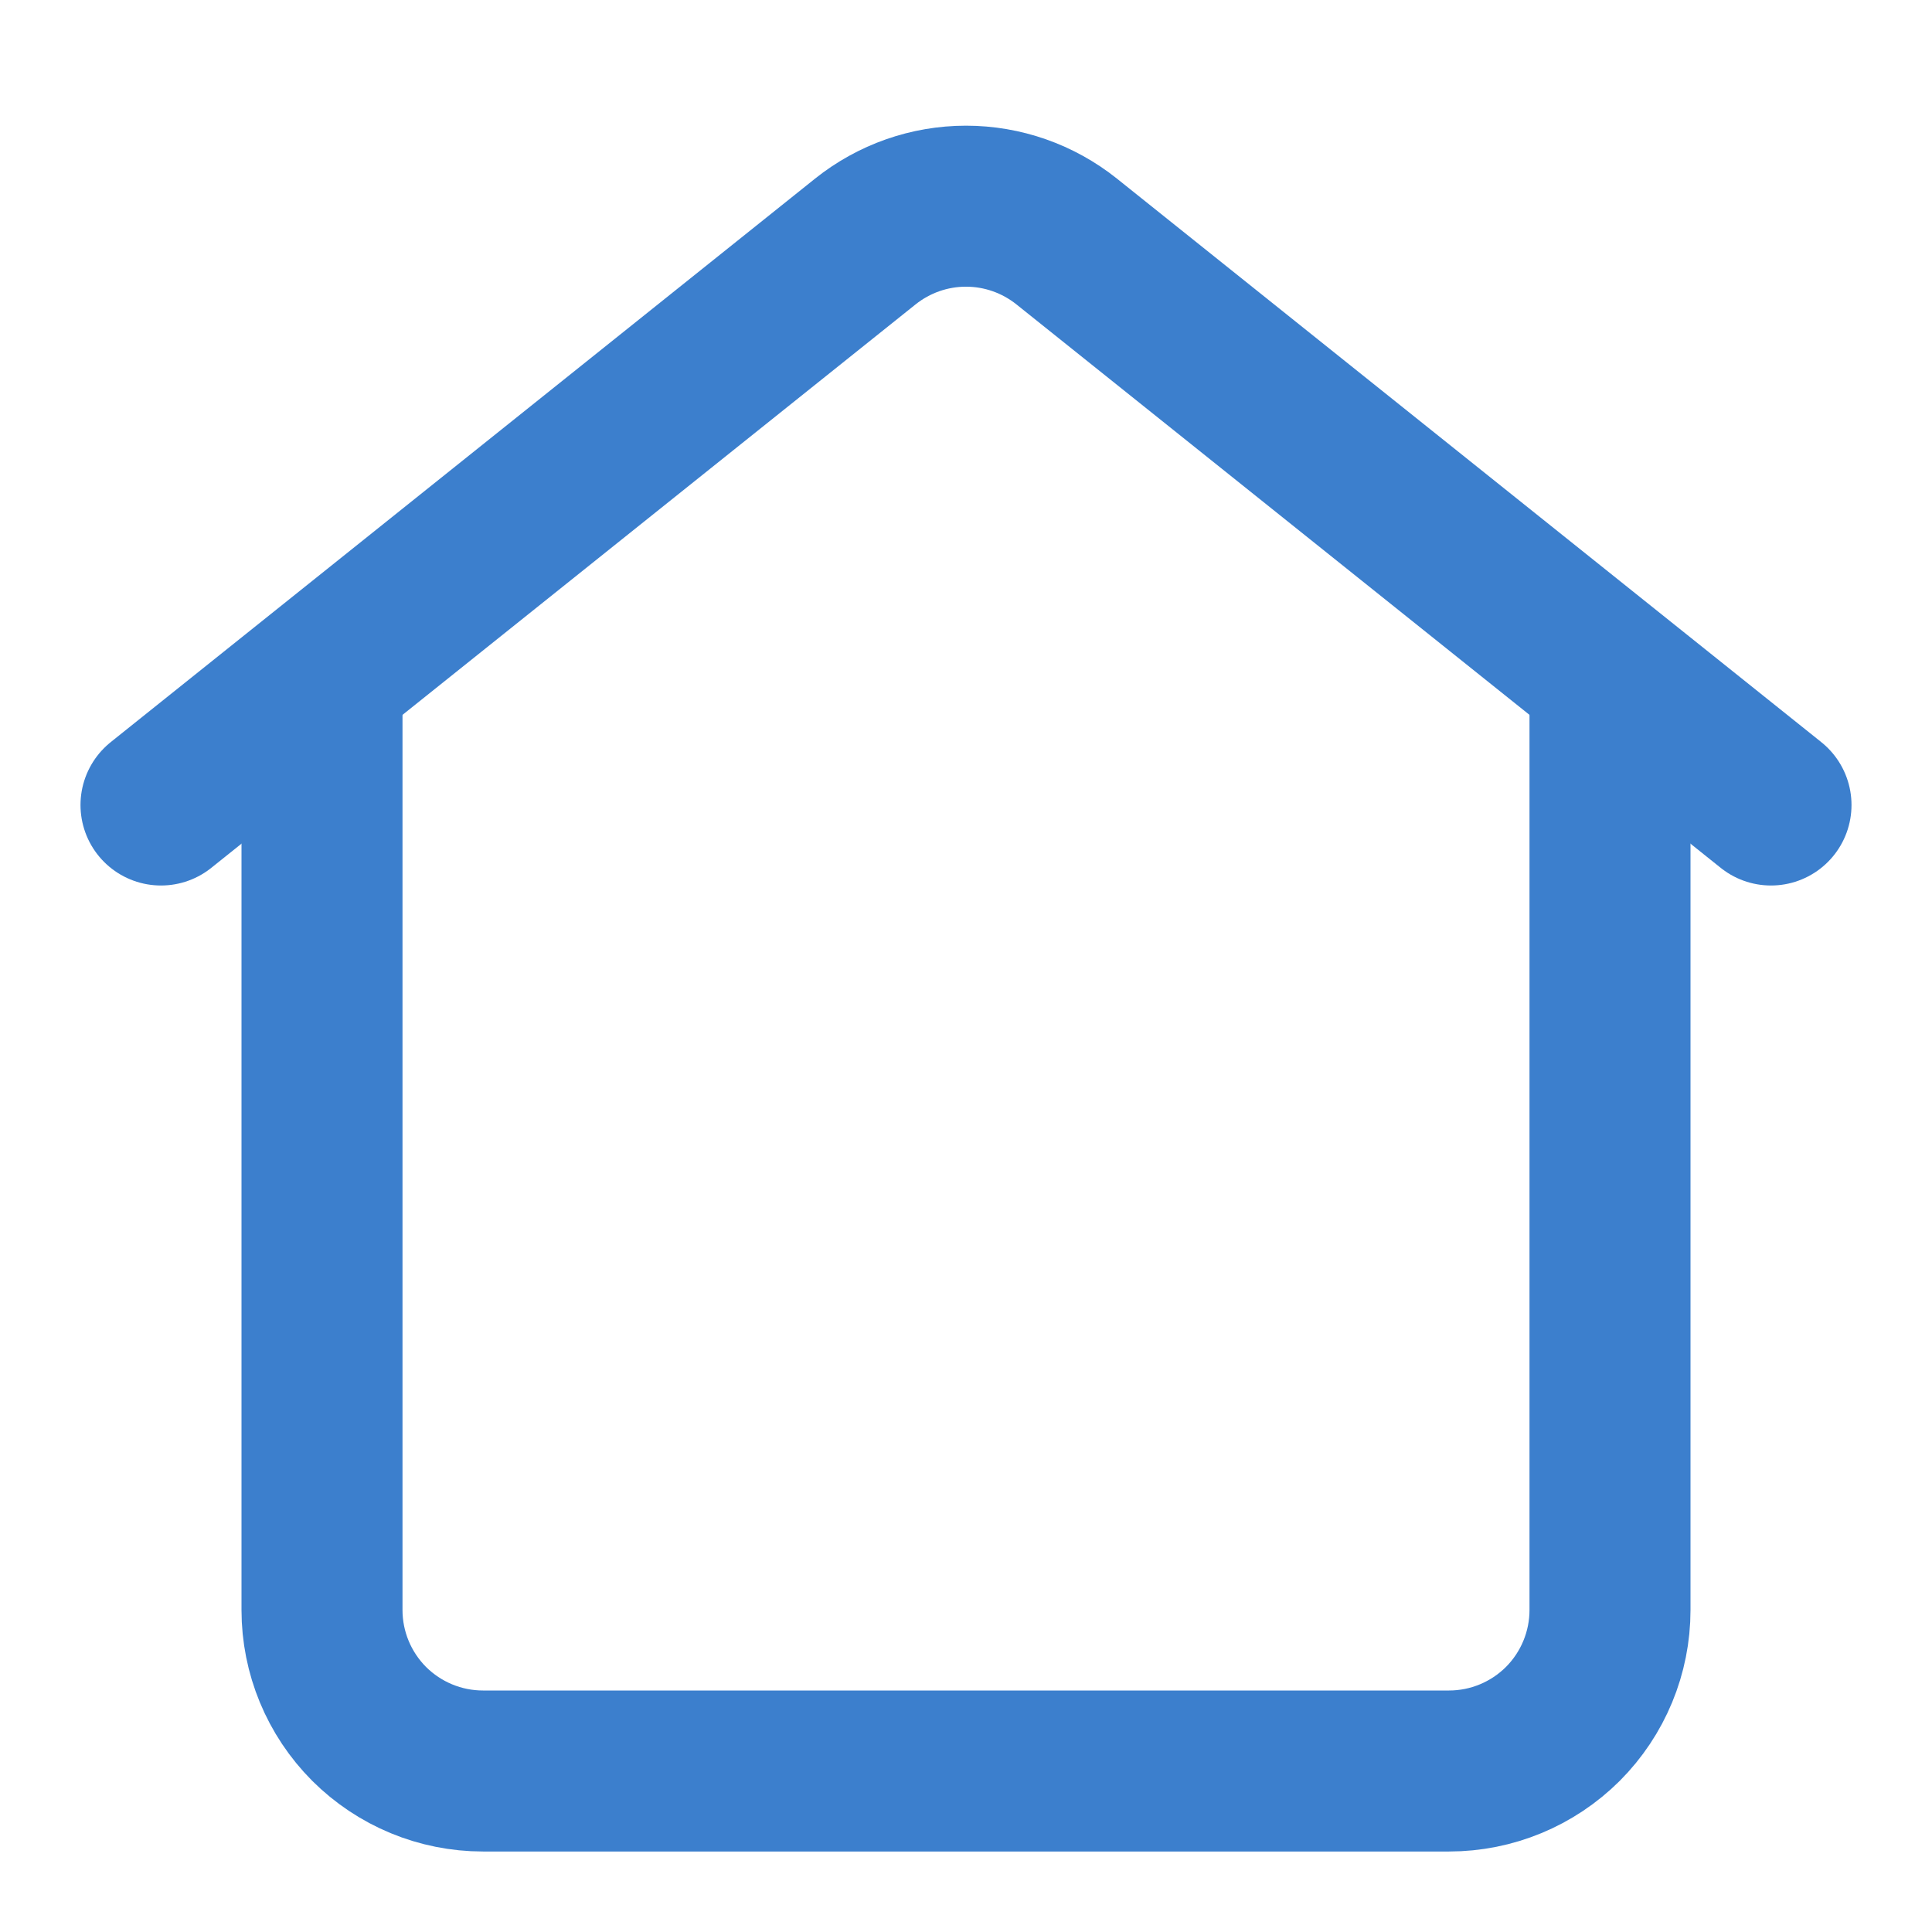
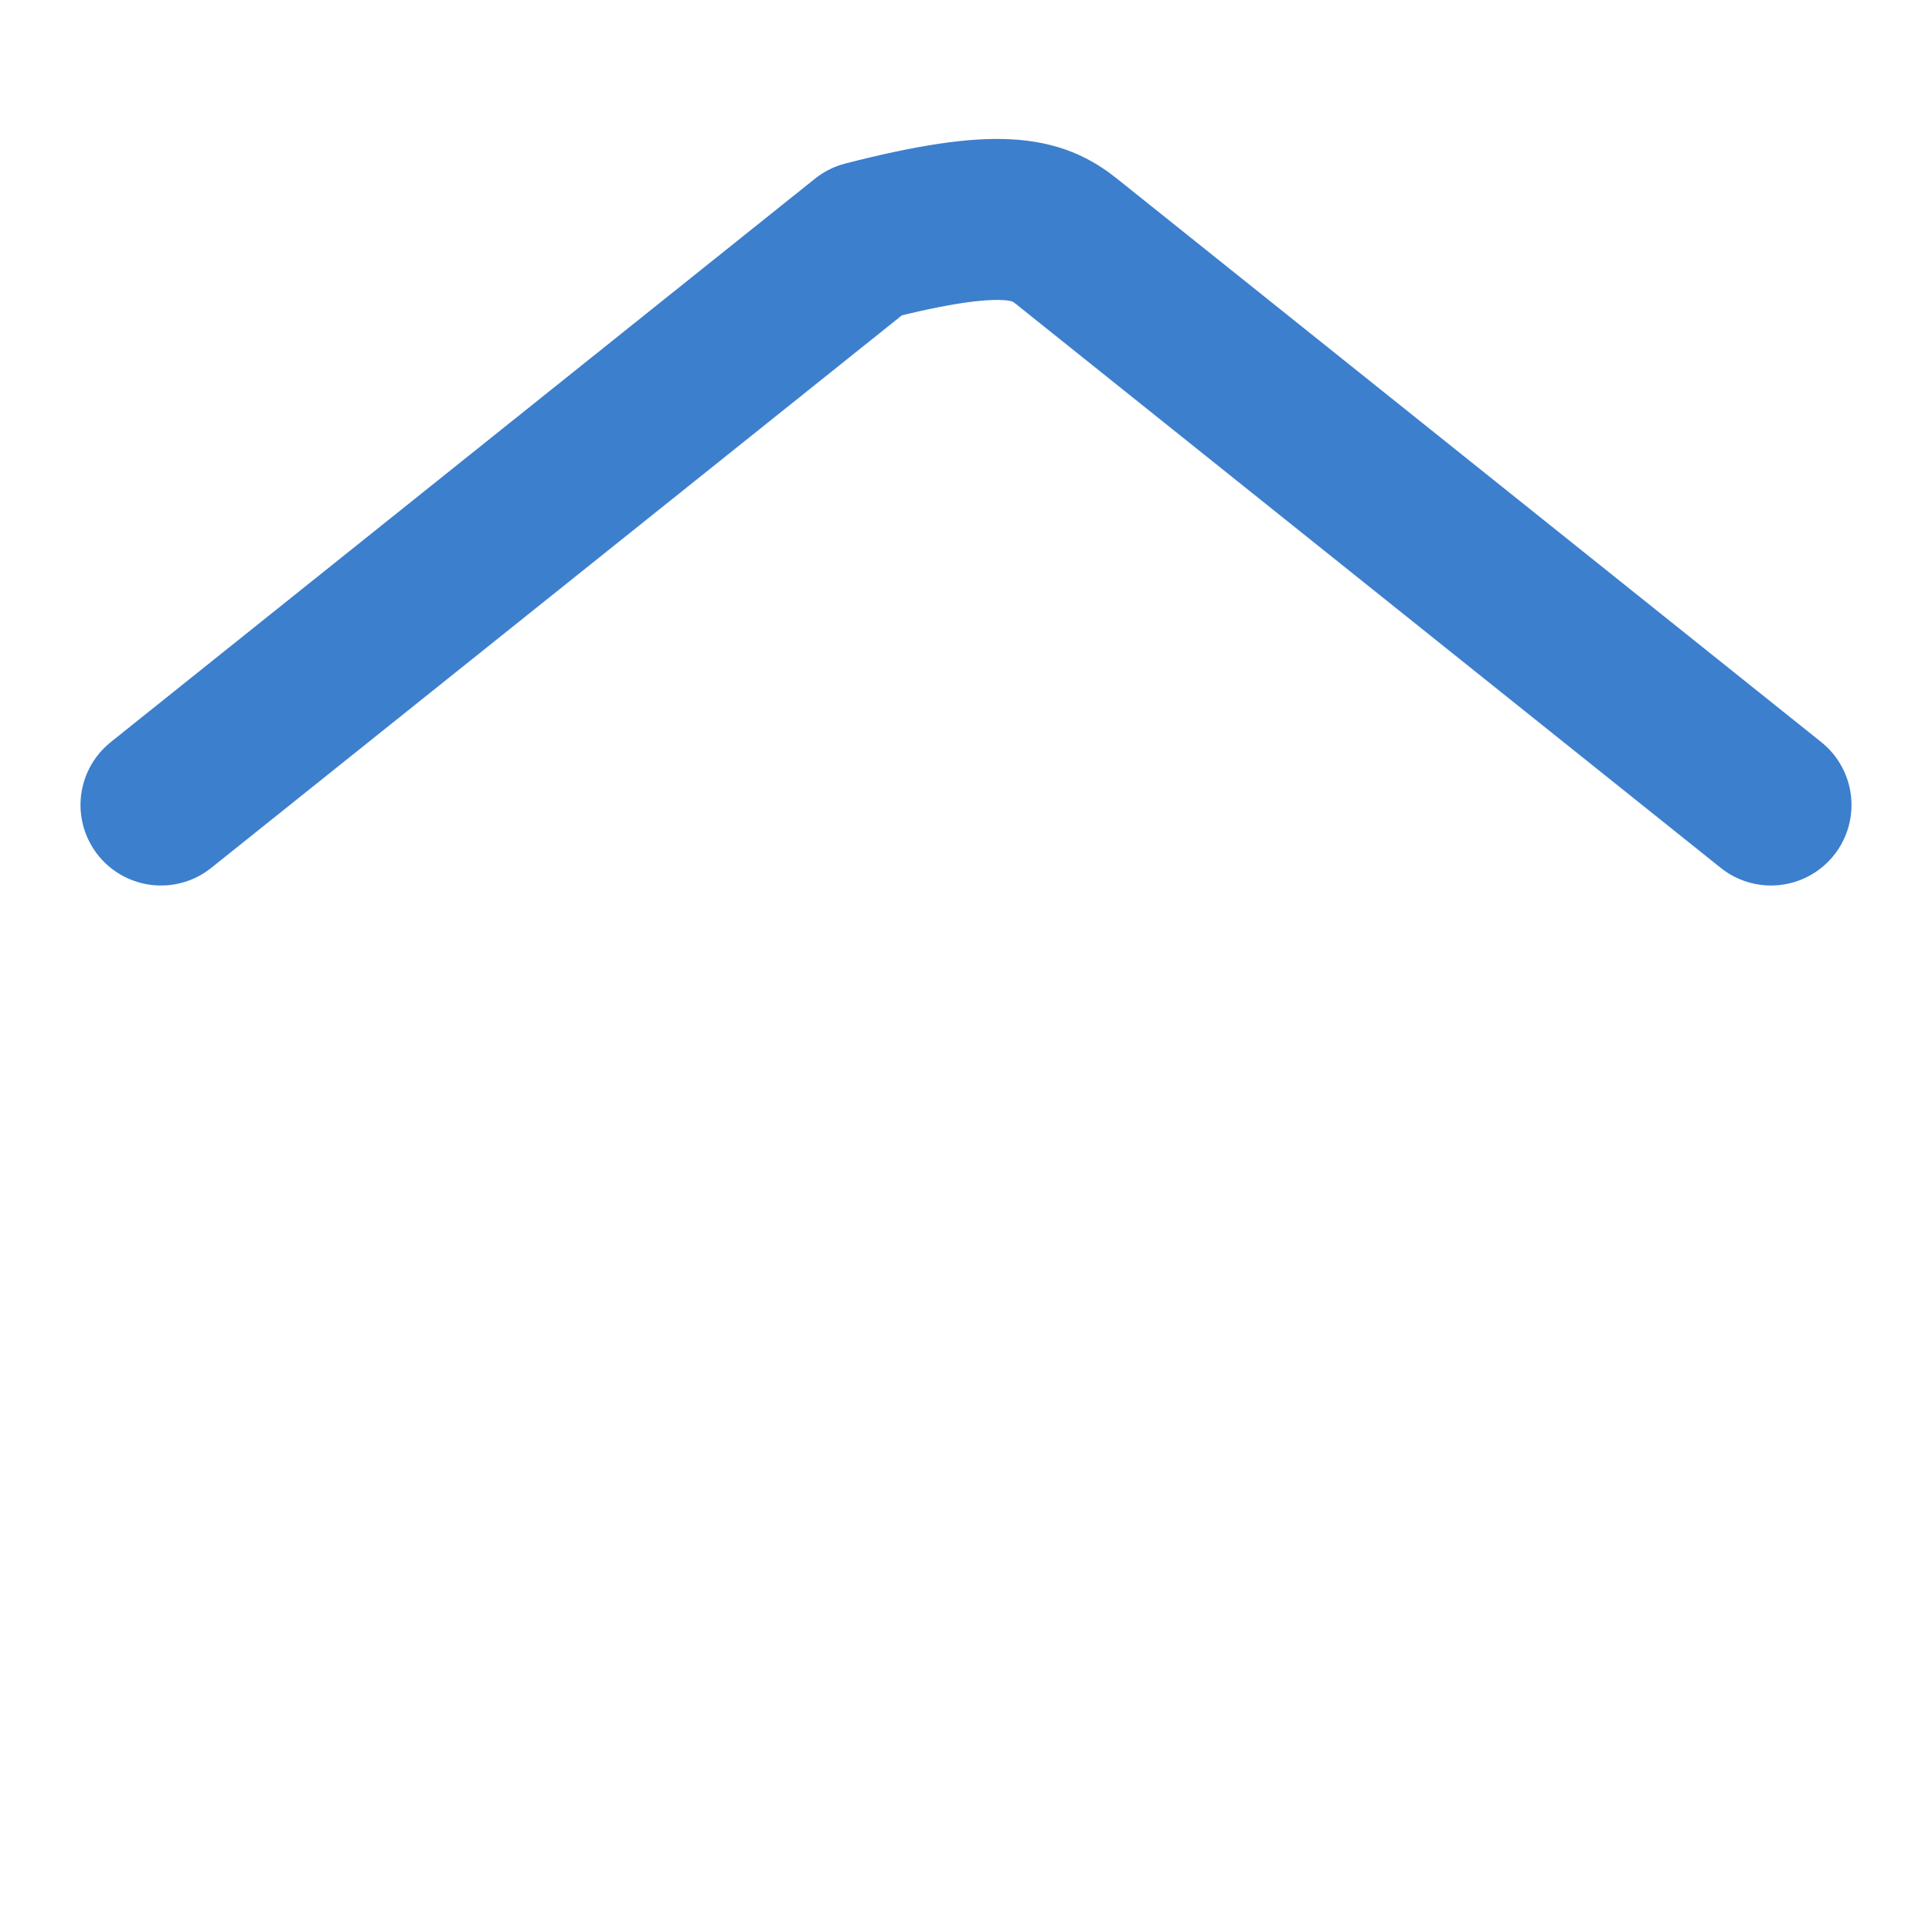
<svg xmlns="http://www.w3.org/2000/svg" width="18" height="18" viewBox="0 0 18 18" fill="none">
-   <path d="M1.5 7.5L8.062 2.25C8.329 2.037 8.659 1.921 9 1.921C9.341 1.921 9.671 2.037 9.938 2.25L16.5 7.5" stroke="#3C7FCD" stroke-width="1.5" stroke-linecap="round" stroke-linejoin="round" />
-   <path d="M3 6.375V15C3 15.398 3.158 15.779 3.439 16.061C3.721 16.342 4.102 16.5 4.5 16.5H13.5C13.898 16.5 14.279 16.342 14.561 16.061C14.842 15.779 15 15.398 15 15V6.375" stroke="#3C7FCD" stroke-width="1.5" stroke-linecap="round" stroke-linejoin="round" />
+   <path d="M1.5 7.5L8.062 2.25C9.341 1.921 9.671 2.037 9.938 2.25L16.5 7.5" stroke="#3C7FCD" stroke-width="1.5" stroke-linecap="round" stroke-linejoin="round" />
</svg>